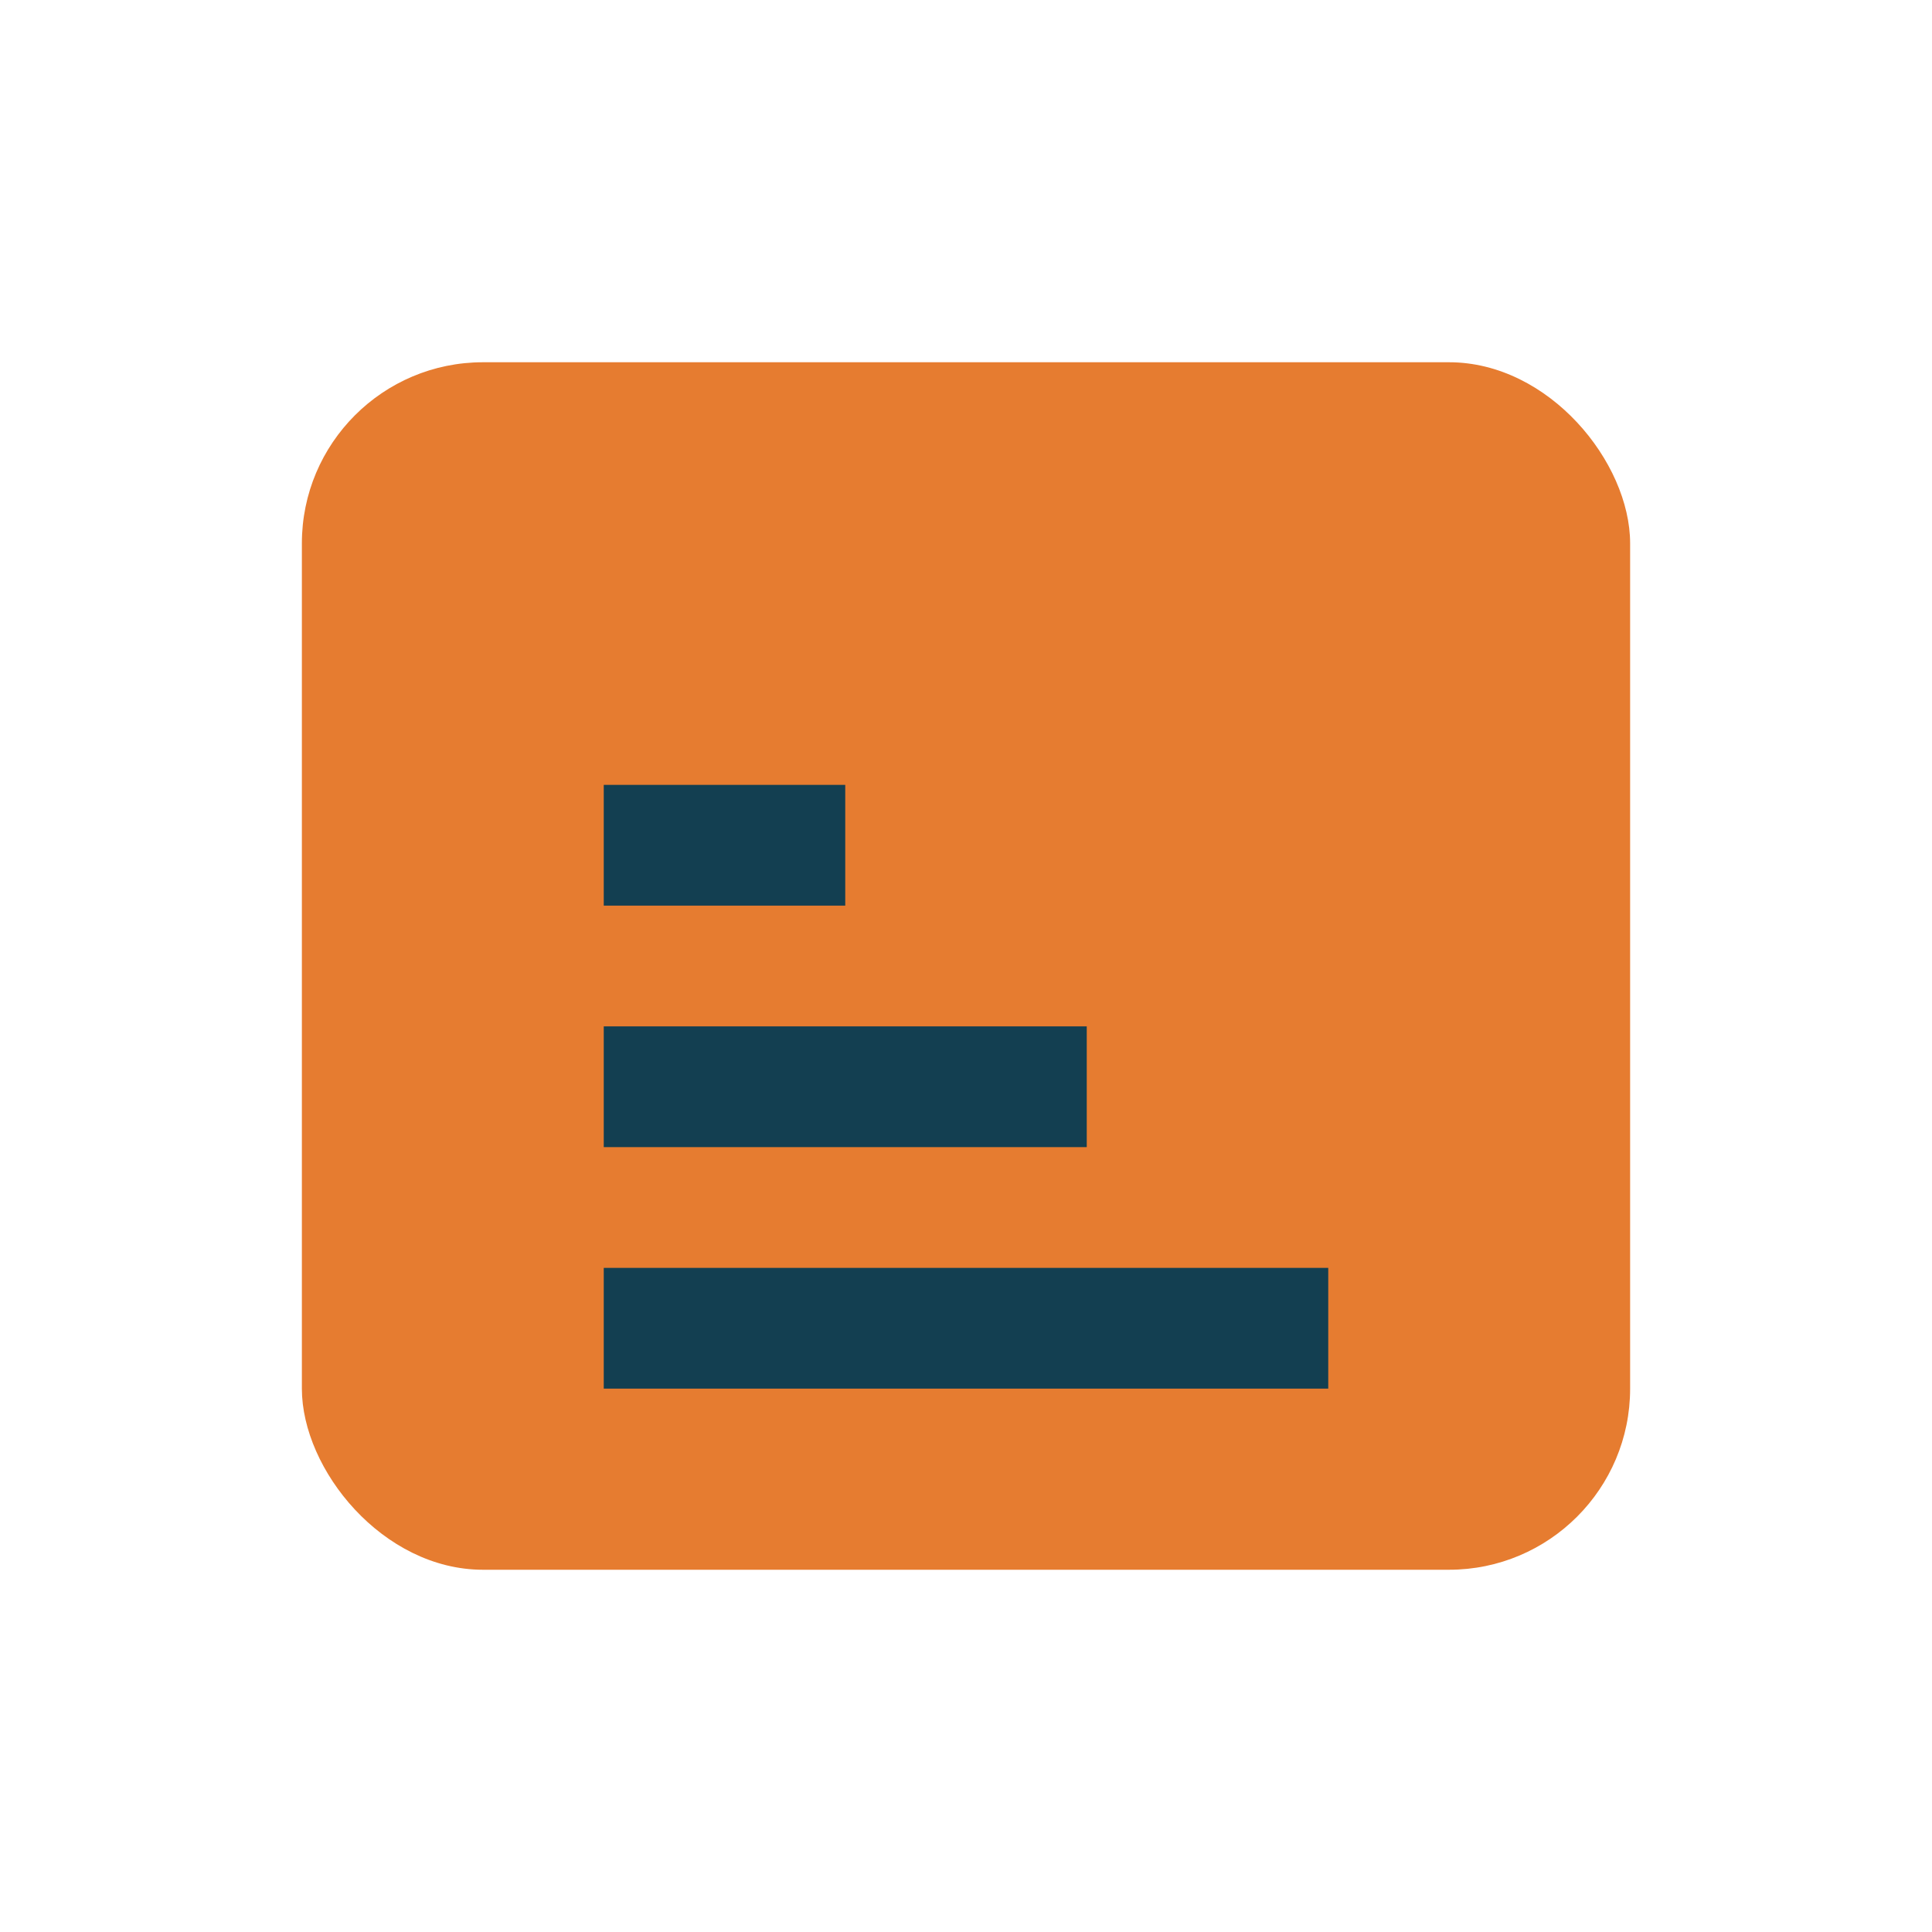
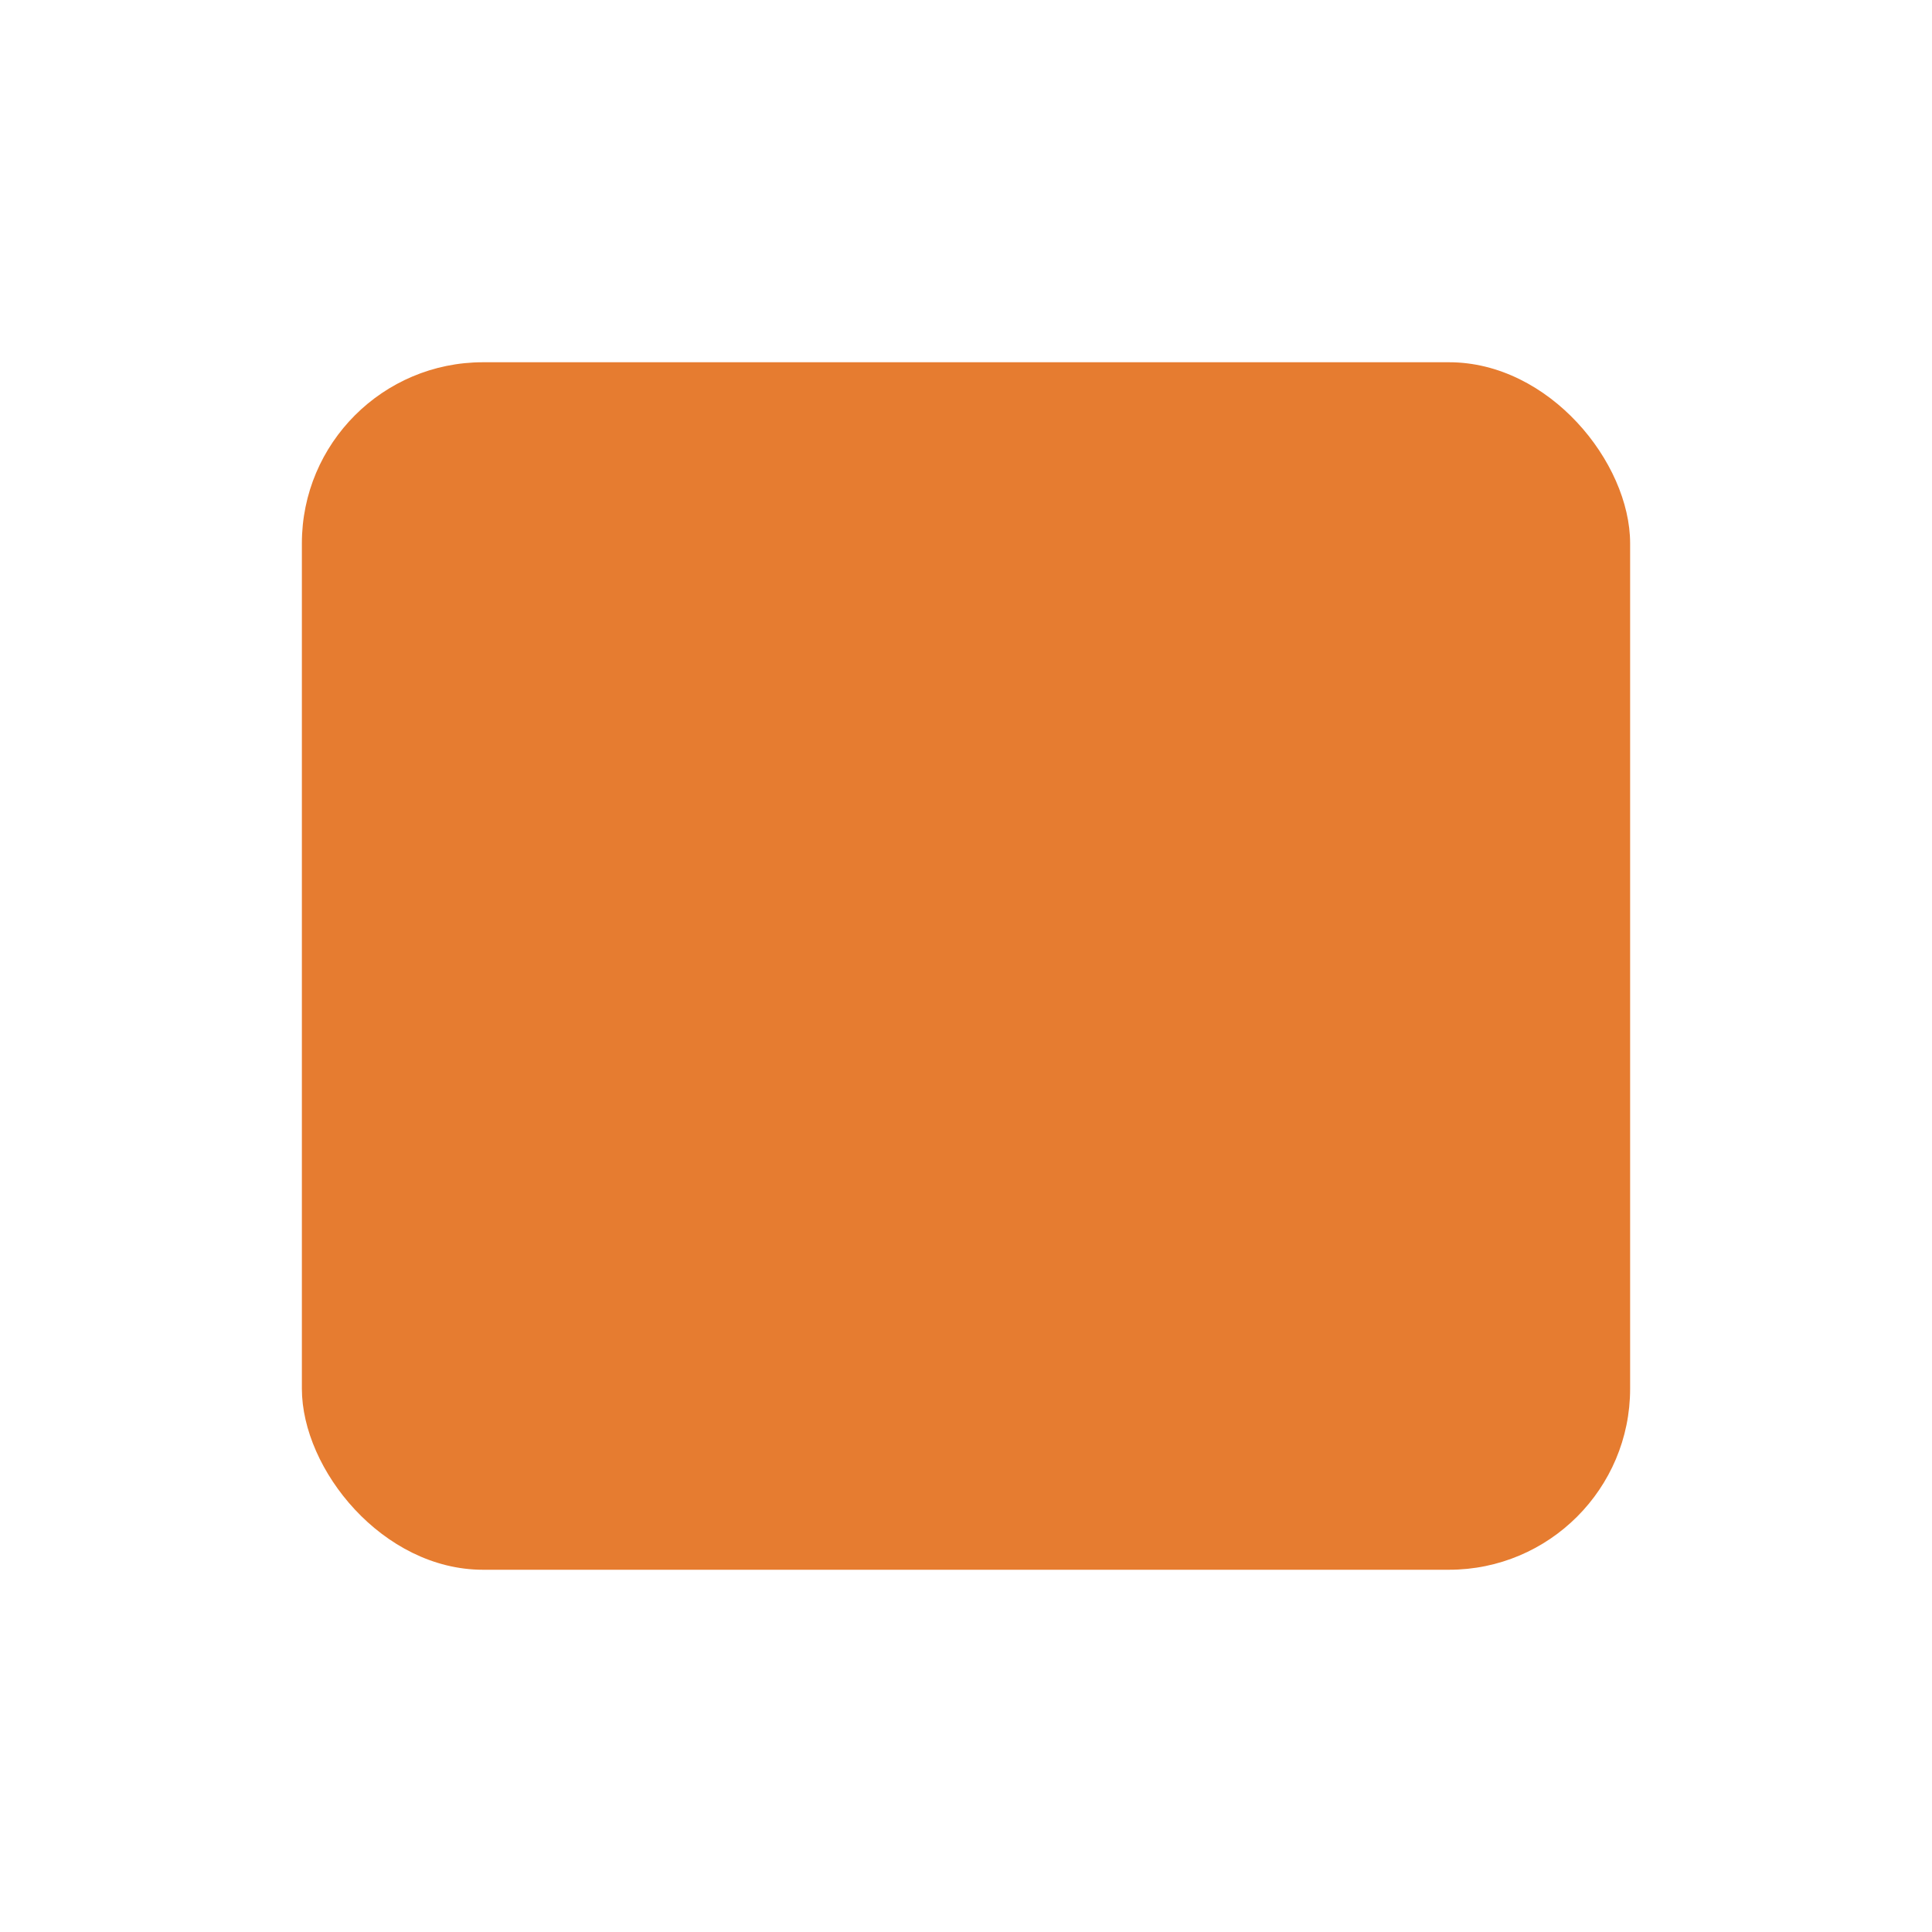
<svg xmlns="http://www.w3.org/2000/svg" width="32" height="32" viewBox="0 0 32 32">
  <rect x="5" y="6" width="22" height="20" rx="3" fill="#E67C30" />
-   <path d="M10 14h4m-4 4h8m-8 4h12" stroke="#133F51" stroke-width="2" fill="none" />
</svg>